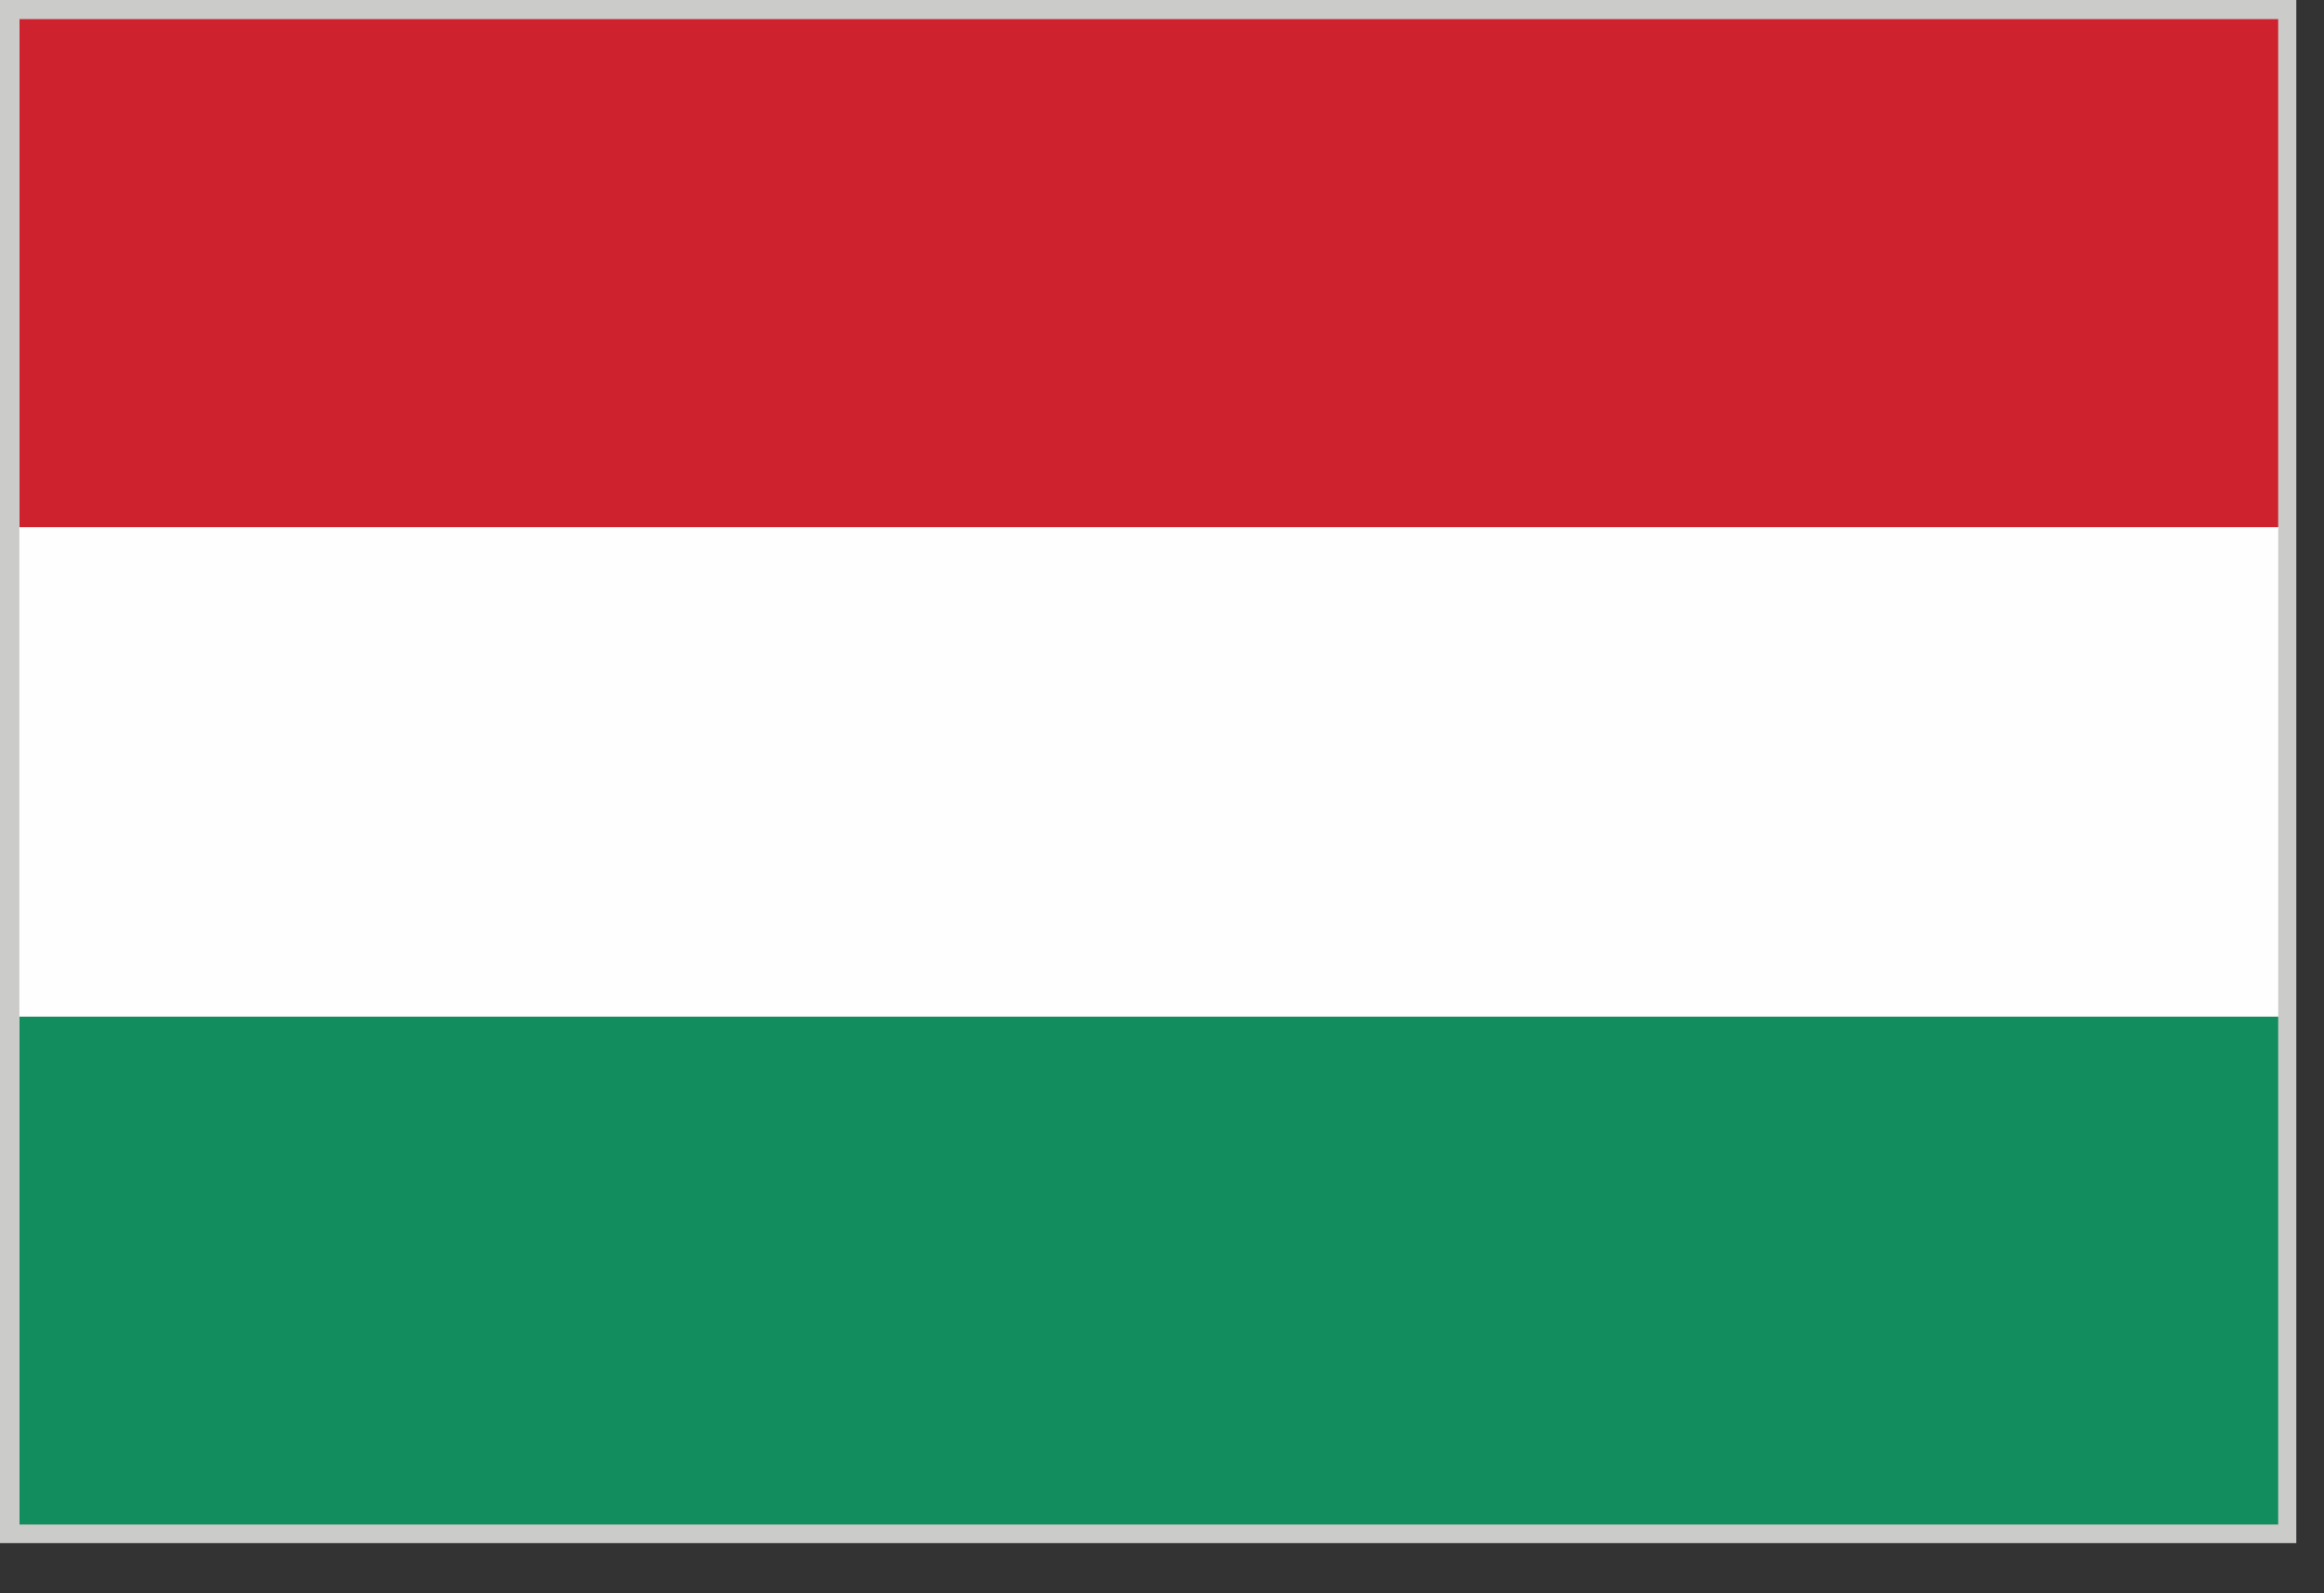
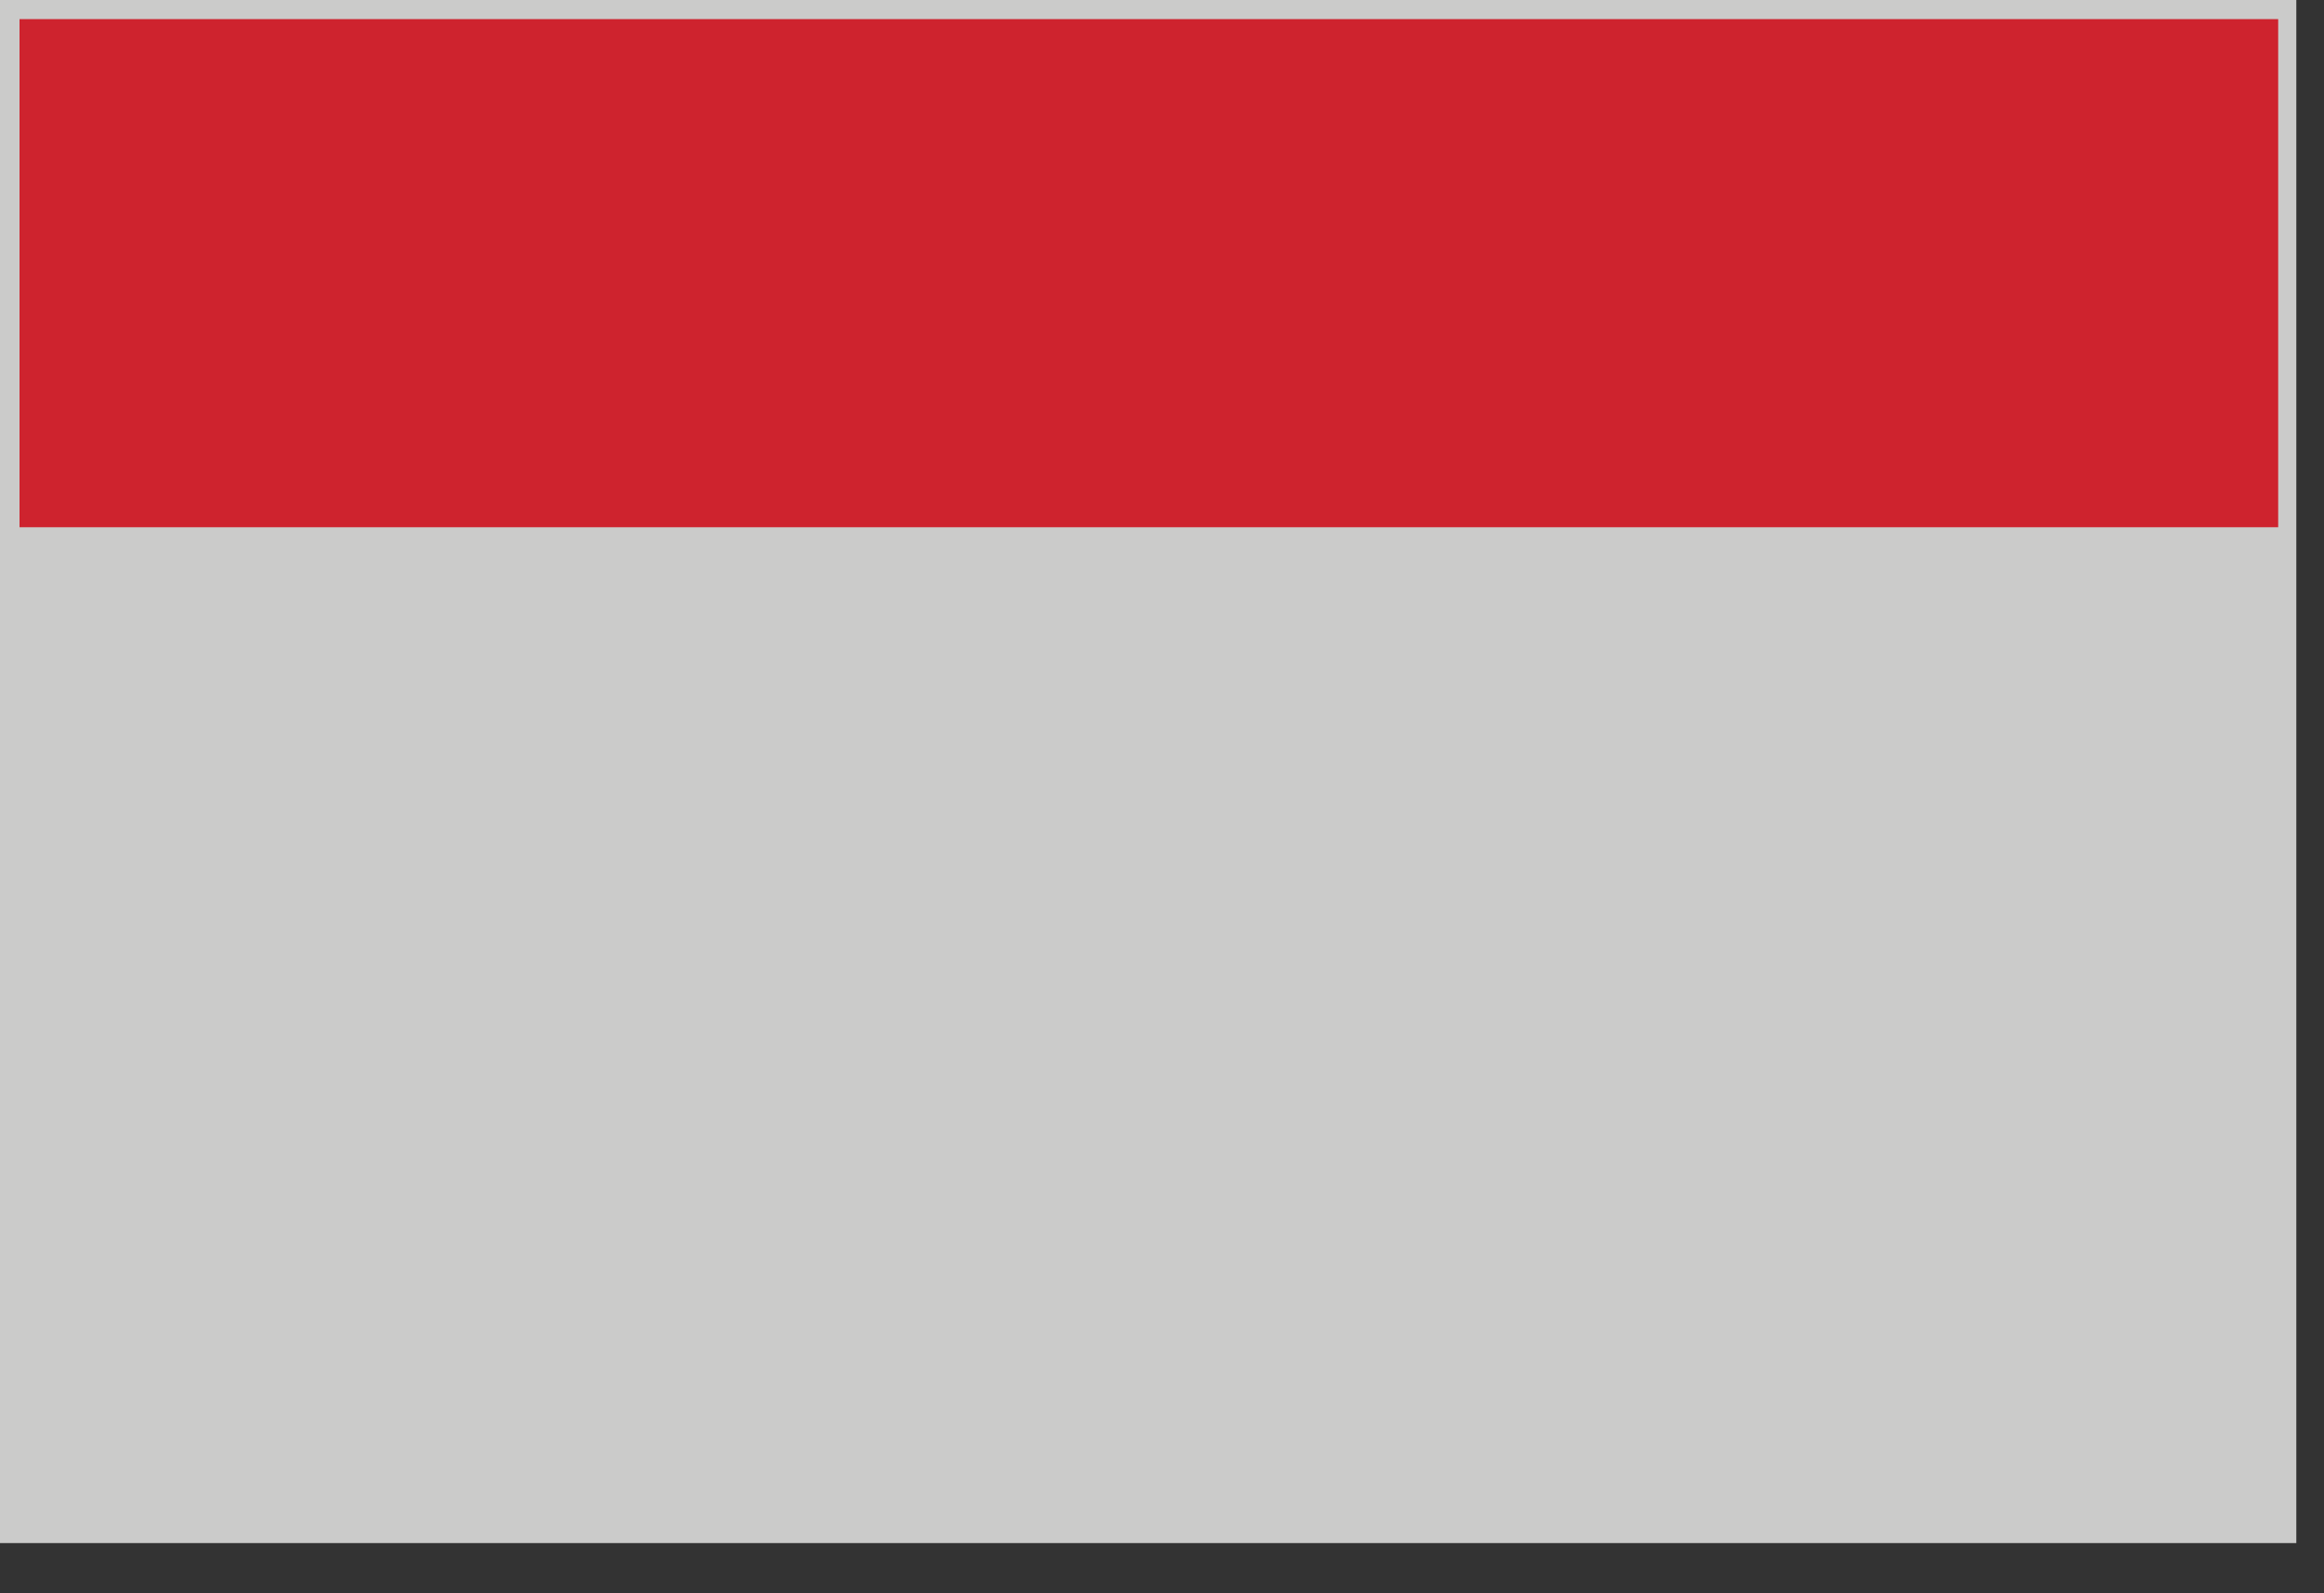
<svg xmlns="http://www.w3.org/2000/svg" width="35" height="24">
  <rect width="100%" height="100%" fill="#333333" stroke="none" />
  <g fill="none" fill-rule="evenodd">
    <path fill="#CBCBCA" d="M0 23.244h34.583V0H0z" />
-     <path fill="#128D5E" d="M.294 22.965H34.31v-7.653H.294z" />
    <path fill="#CE232E" d="M.294 7.942H34.31V.288H.294z" />
-     <path fill="#FEFEFE" d="M.292 15.312h34.019V7.943H.292z" />
  </g>
</svg>